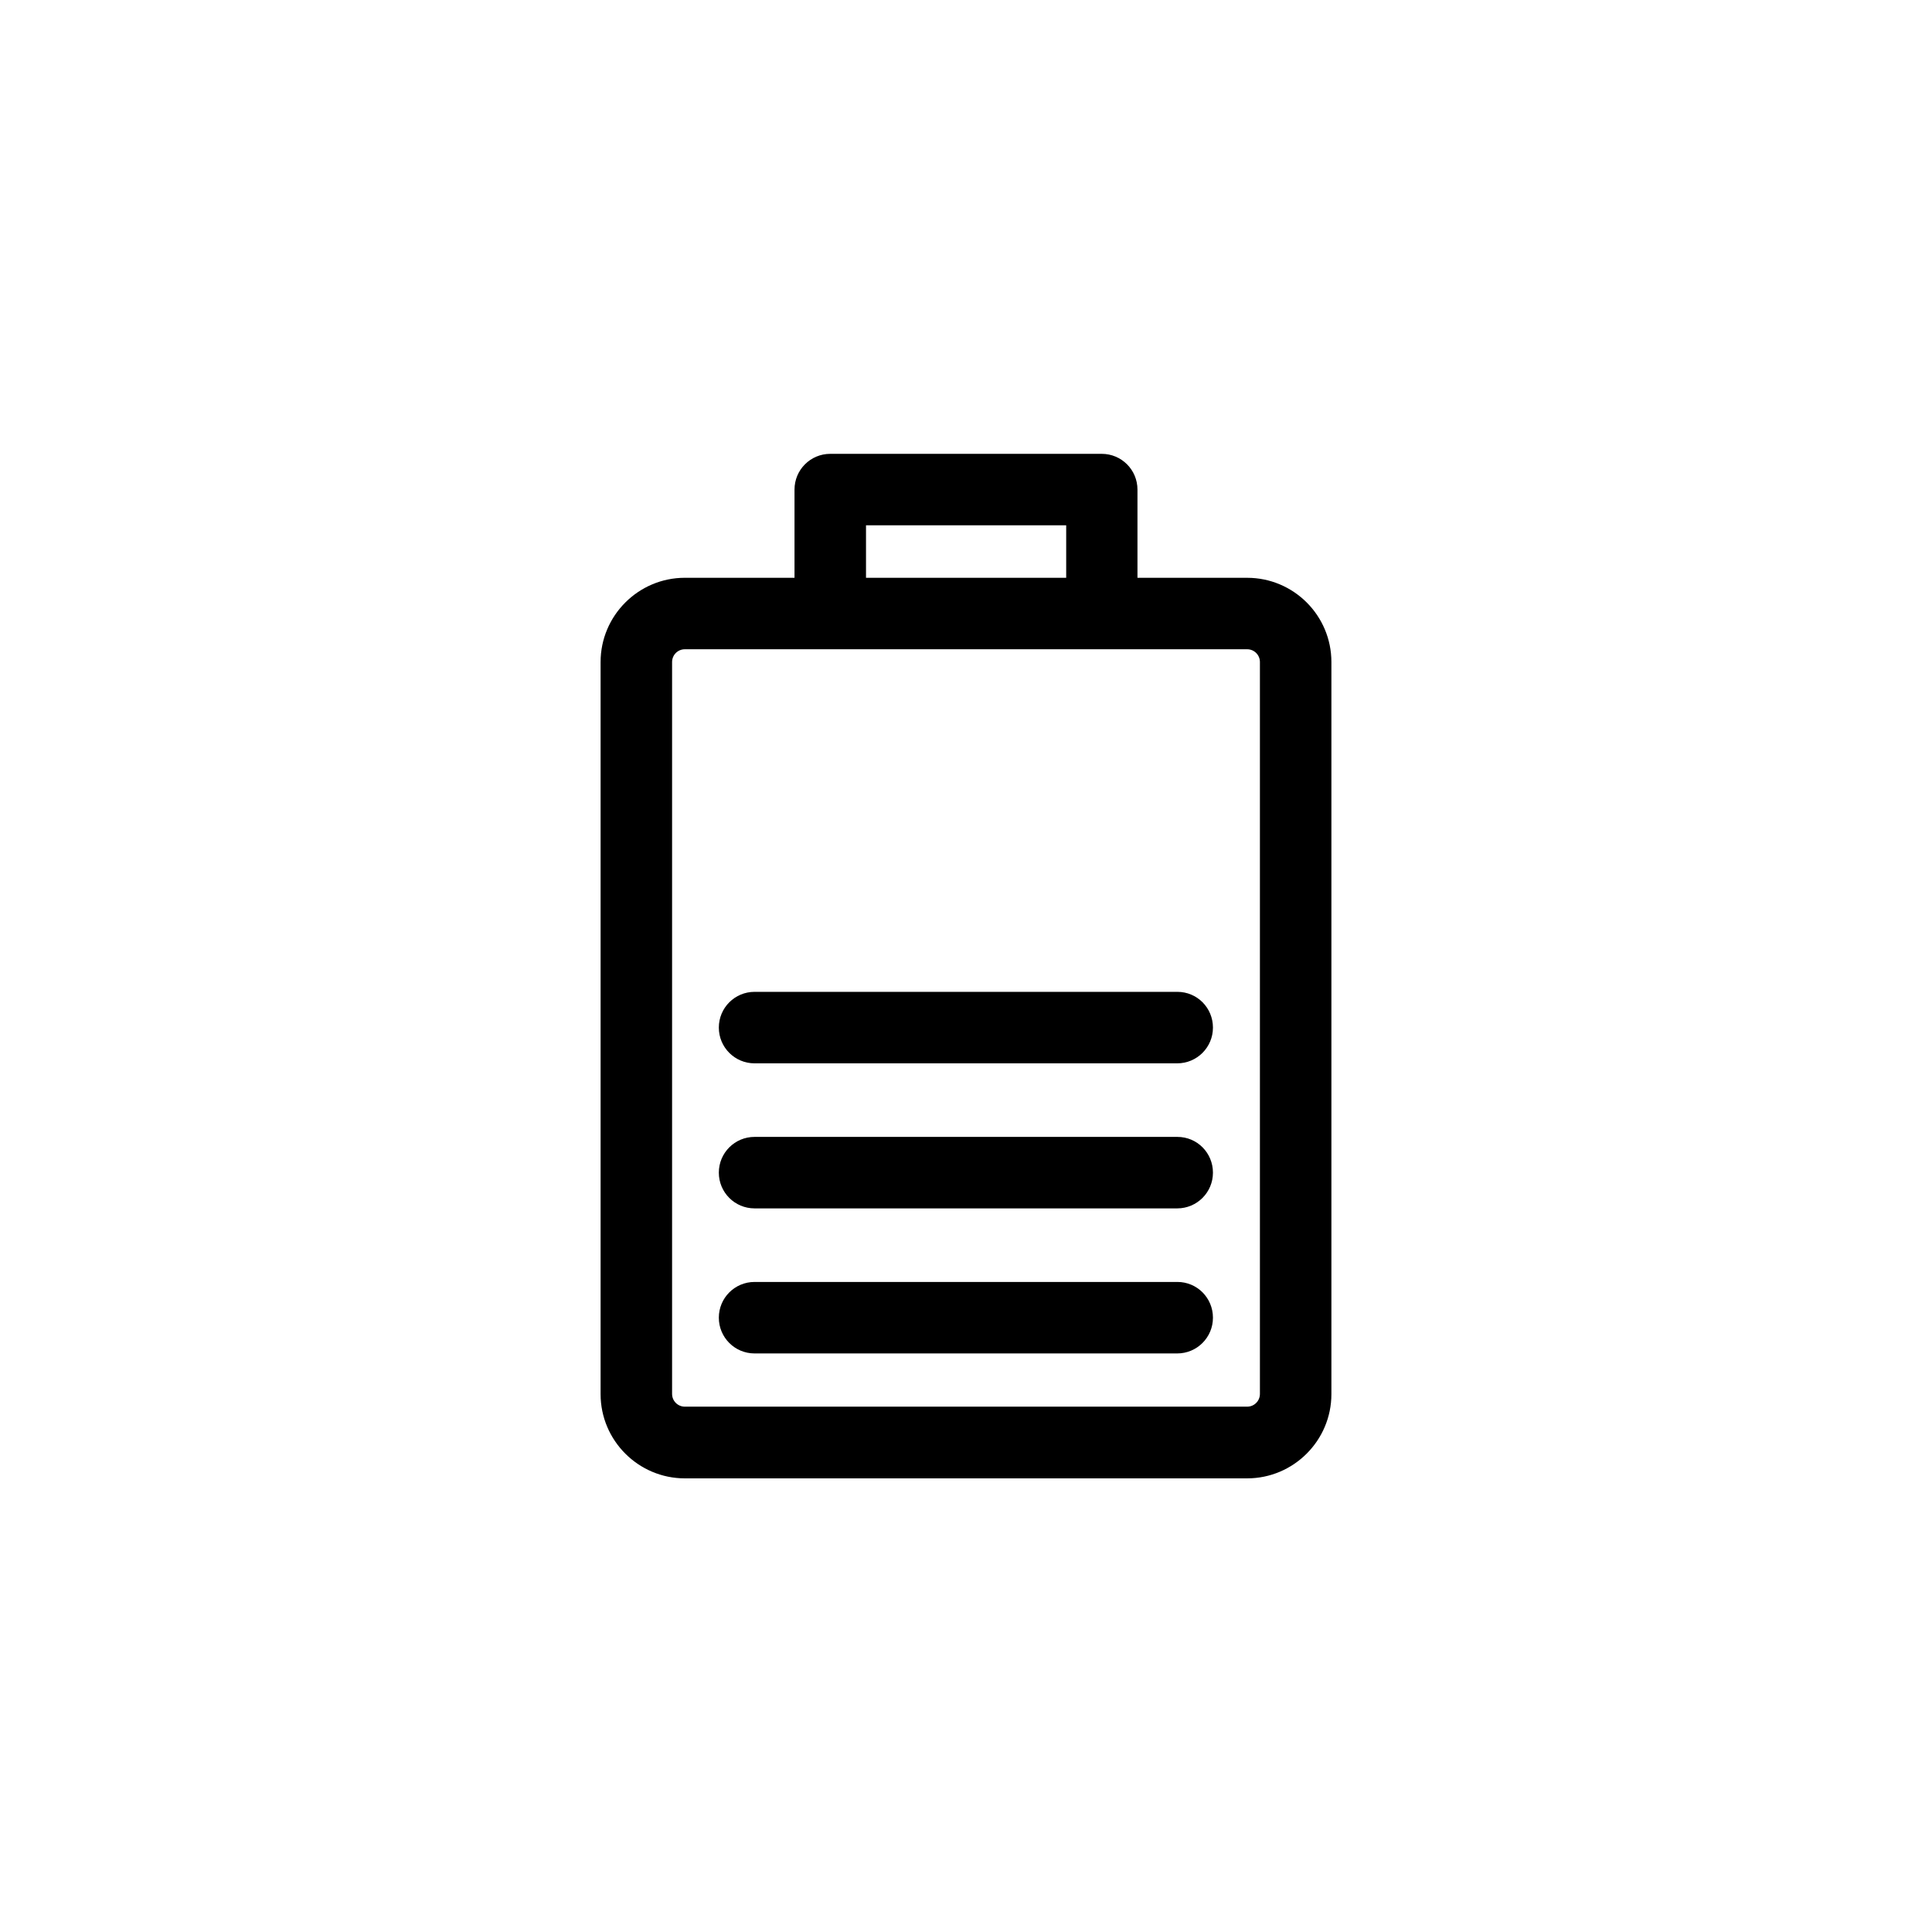
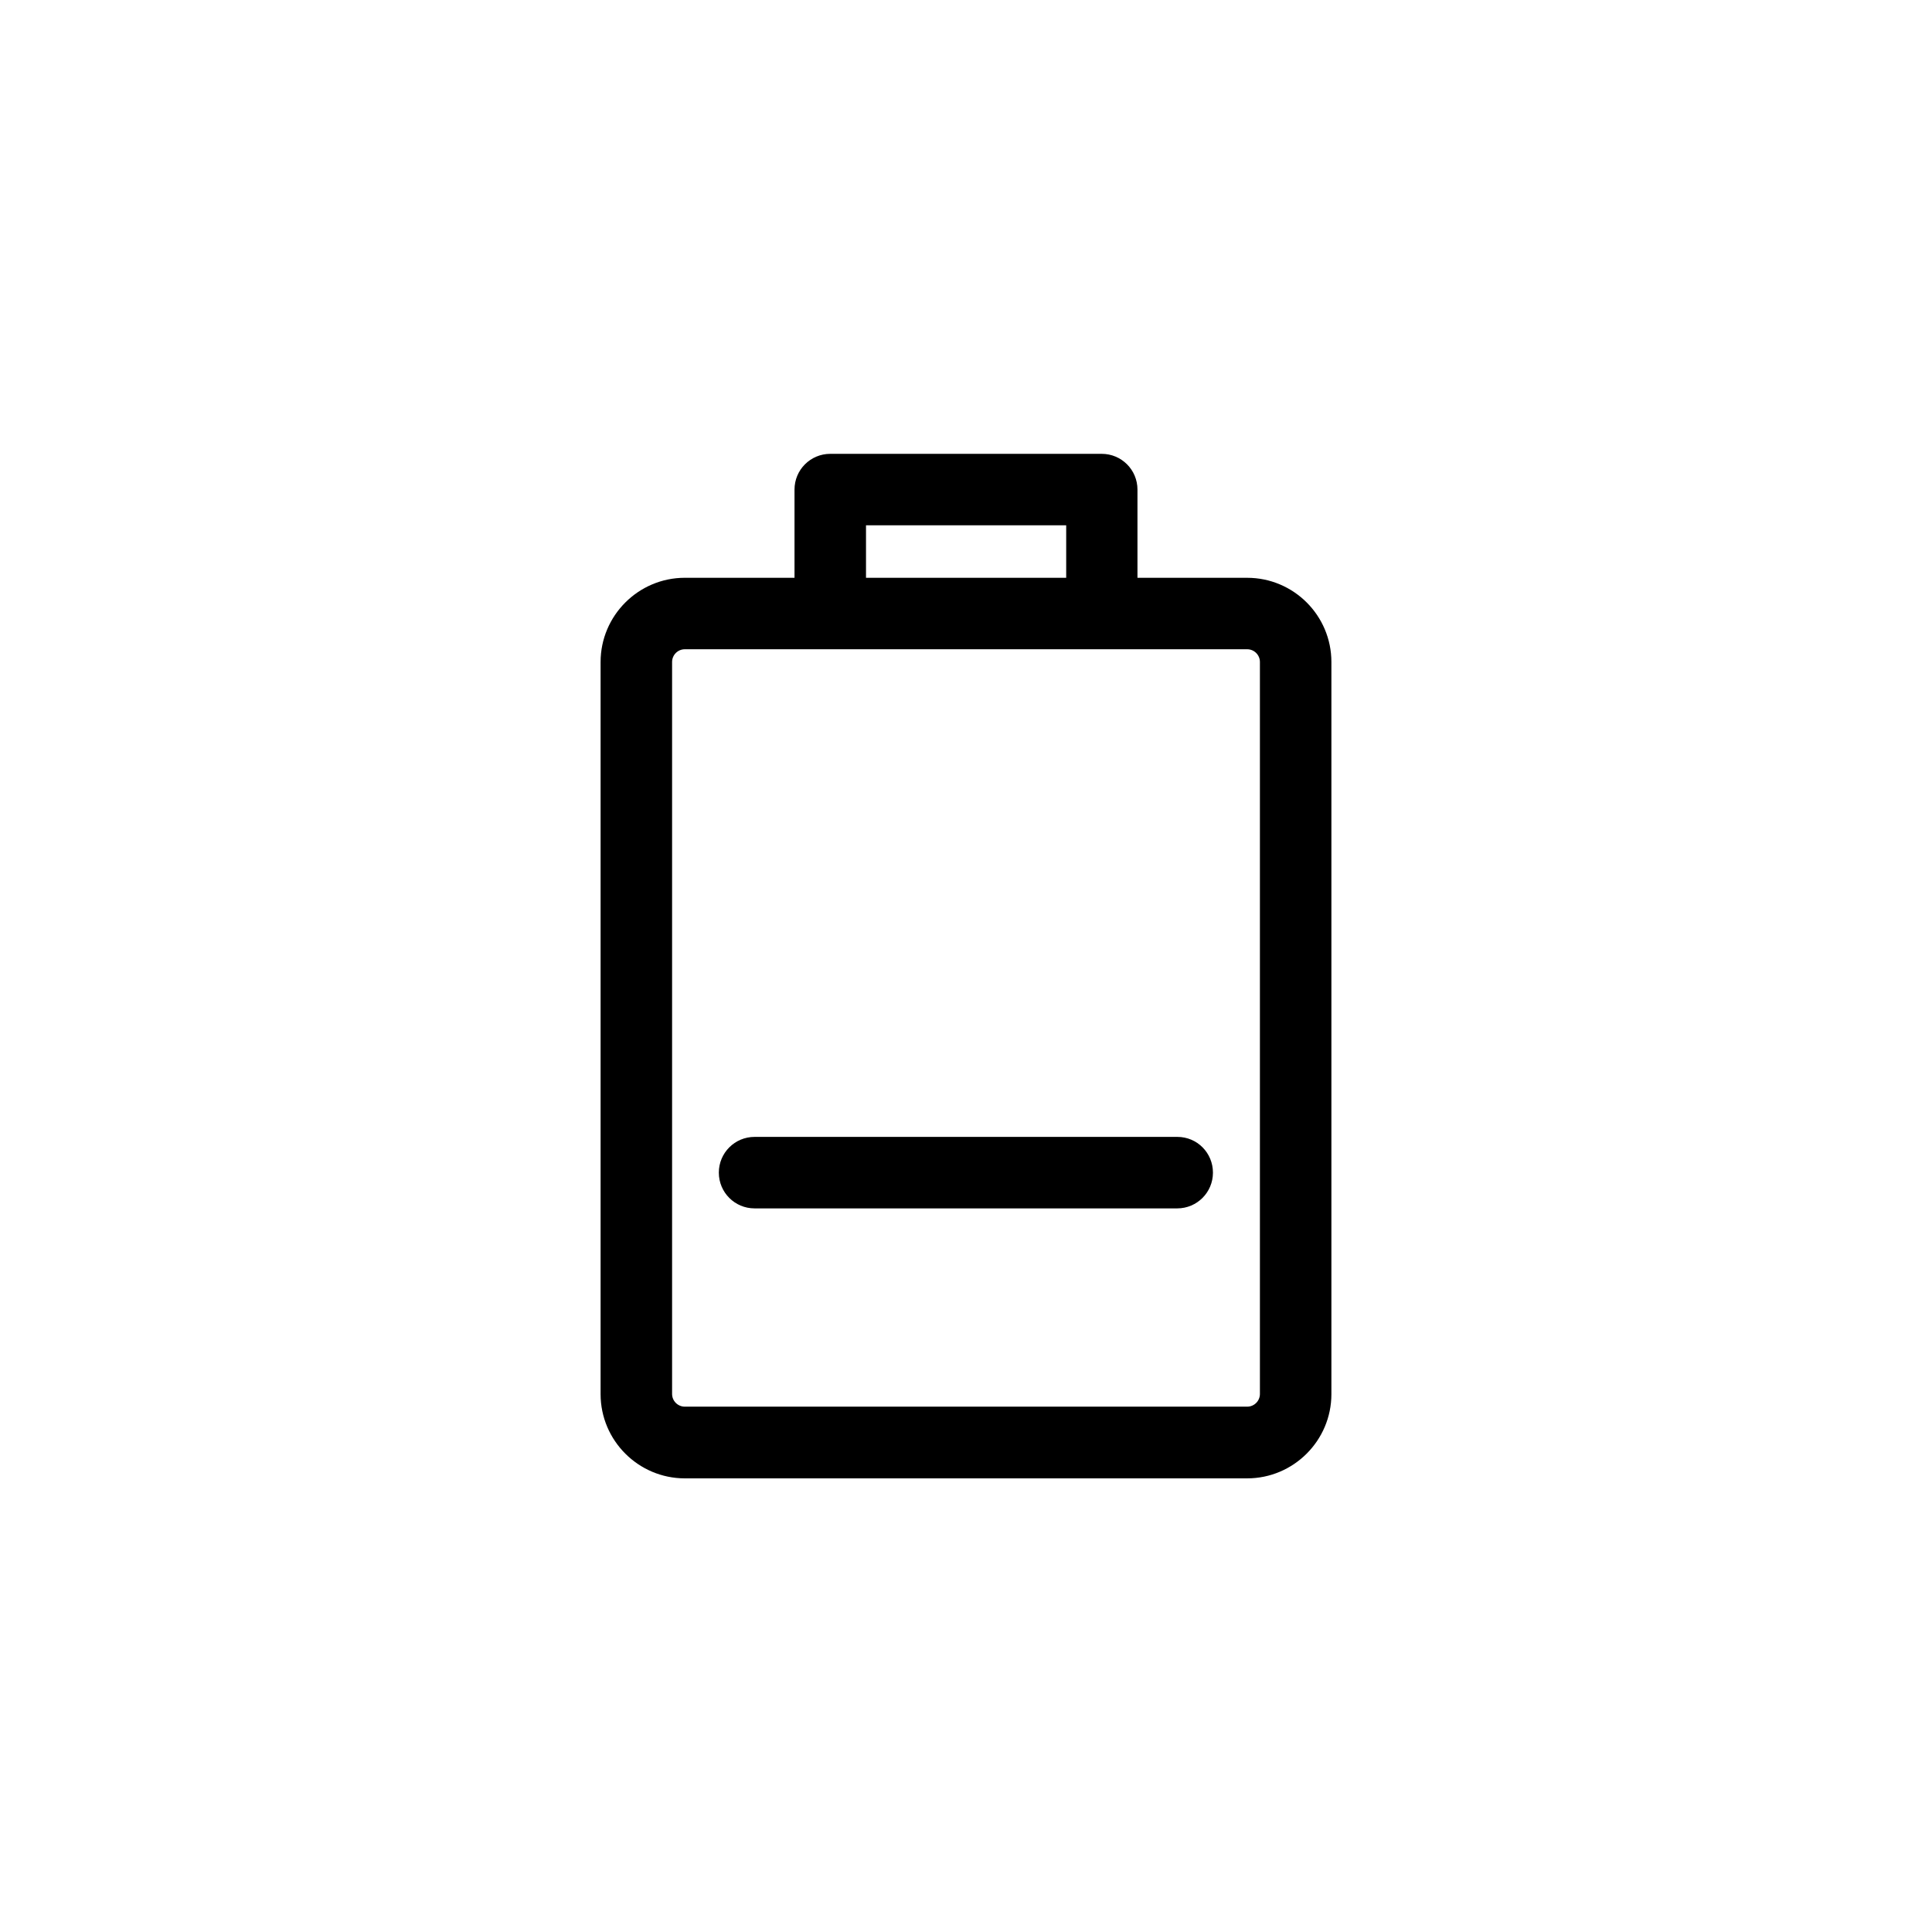
<svg xmlns="http://www.w3.org/2000/svg" fill="#000000" width="800px" height="800px" version="1.1" viewBox="144 144 512 512">
  <g>
    <path d="m474.51 297.12h-29.07v-23.375c0-5.238-4.231-9.473-9.473-9.473h-71.941c-5.238 0-9.473 4.231-9.473 9.473v23.375h-29.07c-12.293 0-22.32 10.027-22.32 22.32v194.02c0 12.293 10.027 22.32 22.32 22.32h149.03c12.293 0 22.32-10.027 22.32-22.32v-194.02c0-12.34-10.027-22.316-22.32-22.316zm-101.01-13.906h53.051v13.906h-53.051zm104.39 230.19c0 1.863-1.512 3.375-3.375 3.375h-149.03c-1.863 0-3.375-1.512-3.375-3.375v-193.97c0-1.863 1.512-3.375 3.375-3.375h149.03c1.863 0 3.375 1.512 3.375 3.375z" />
-     <path d="m456.02 483.73h-112.05c-5.238 0-9.473 4.231-9.473 9.473 0 5.238 4.231 9.473 9.473 9.473h112c5.238 0 9.473-4.231 9.473-9.473 0-5.238-4.184-9.473-9.422-9.473z" />
    <path d="m456.02 445.29h-112.05c-5.238 0-9.473 4.231-9.473 9.473 0 5.238 4.231 9.473 9.473 9.473h112c5.238 0 9.473-4.231 9.473-9.473 0-5.238-4.184-9.473-9.422-9.473z" />
-     <path d="m456.02 406.85h-112.05c-5.238 0-9.473 4.231-9.473 9.473 0 5.238 4.231 9.473 9.473 9.473h112c5.238 0 9.473-4.231 9.473-9.473 0-5.242-4.184-9.473-9.422-9.473z" />
  </g>
</svg>